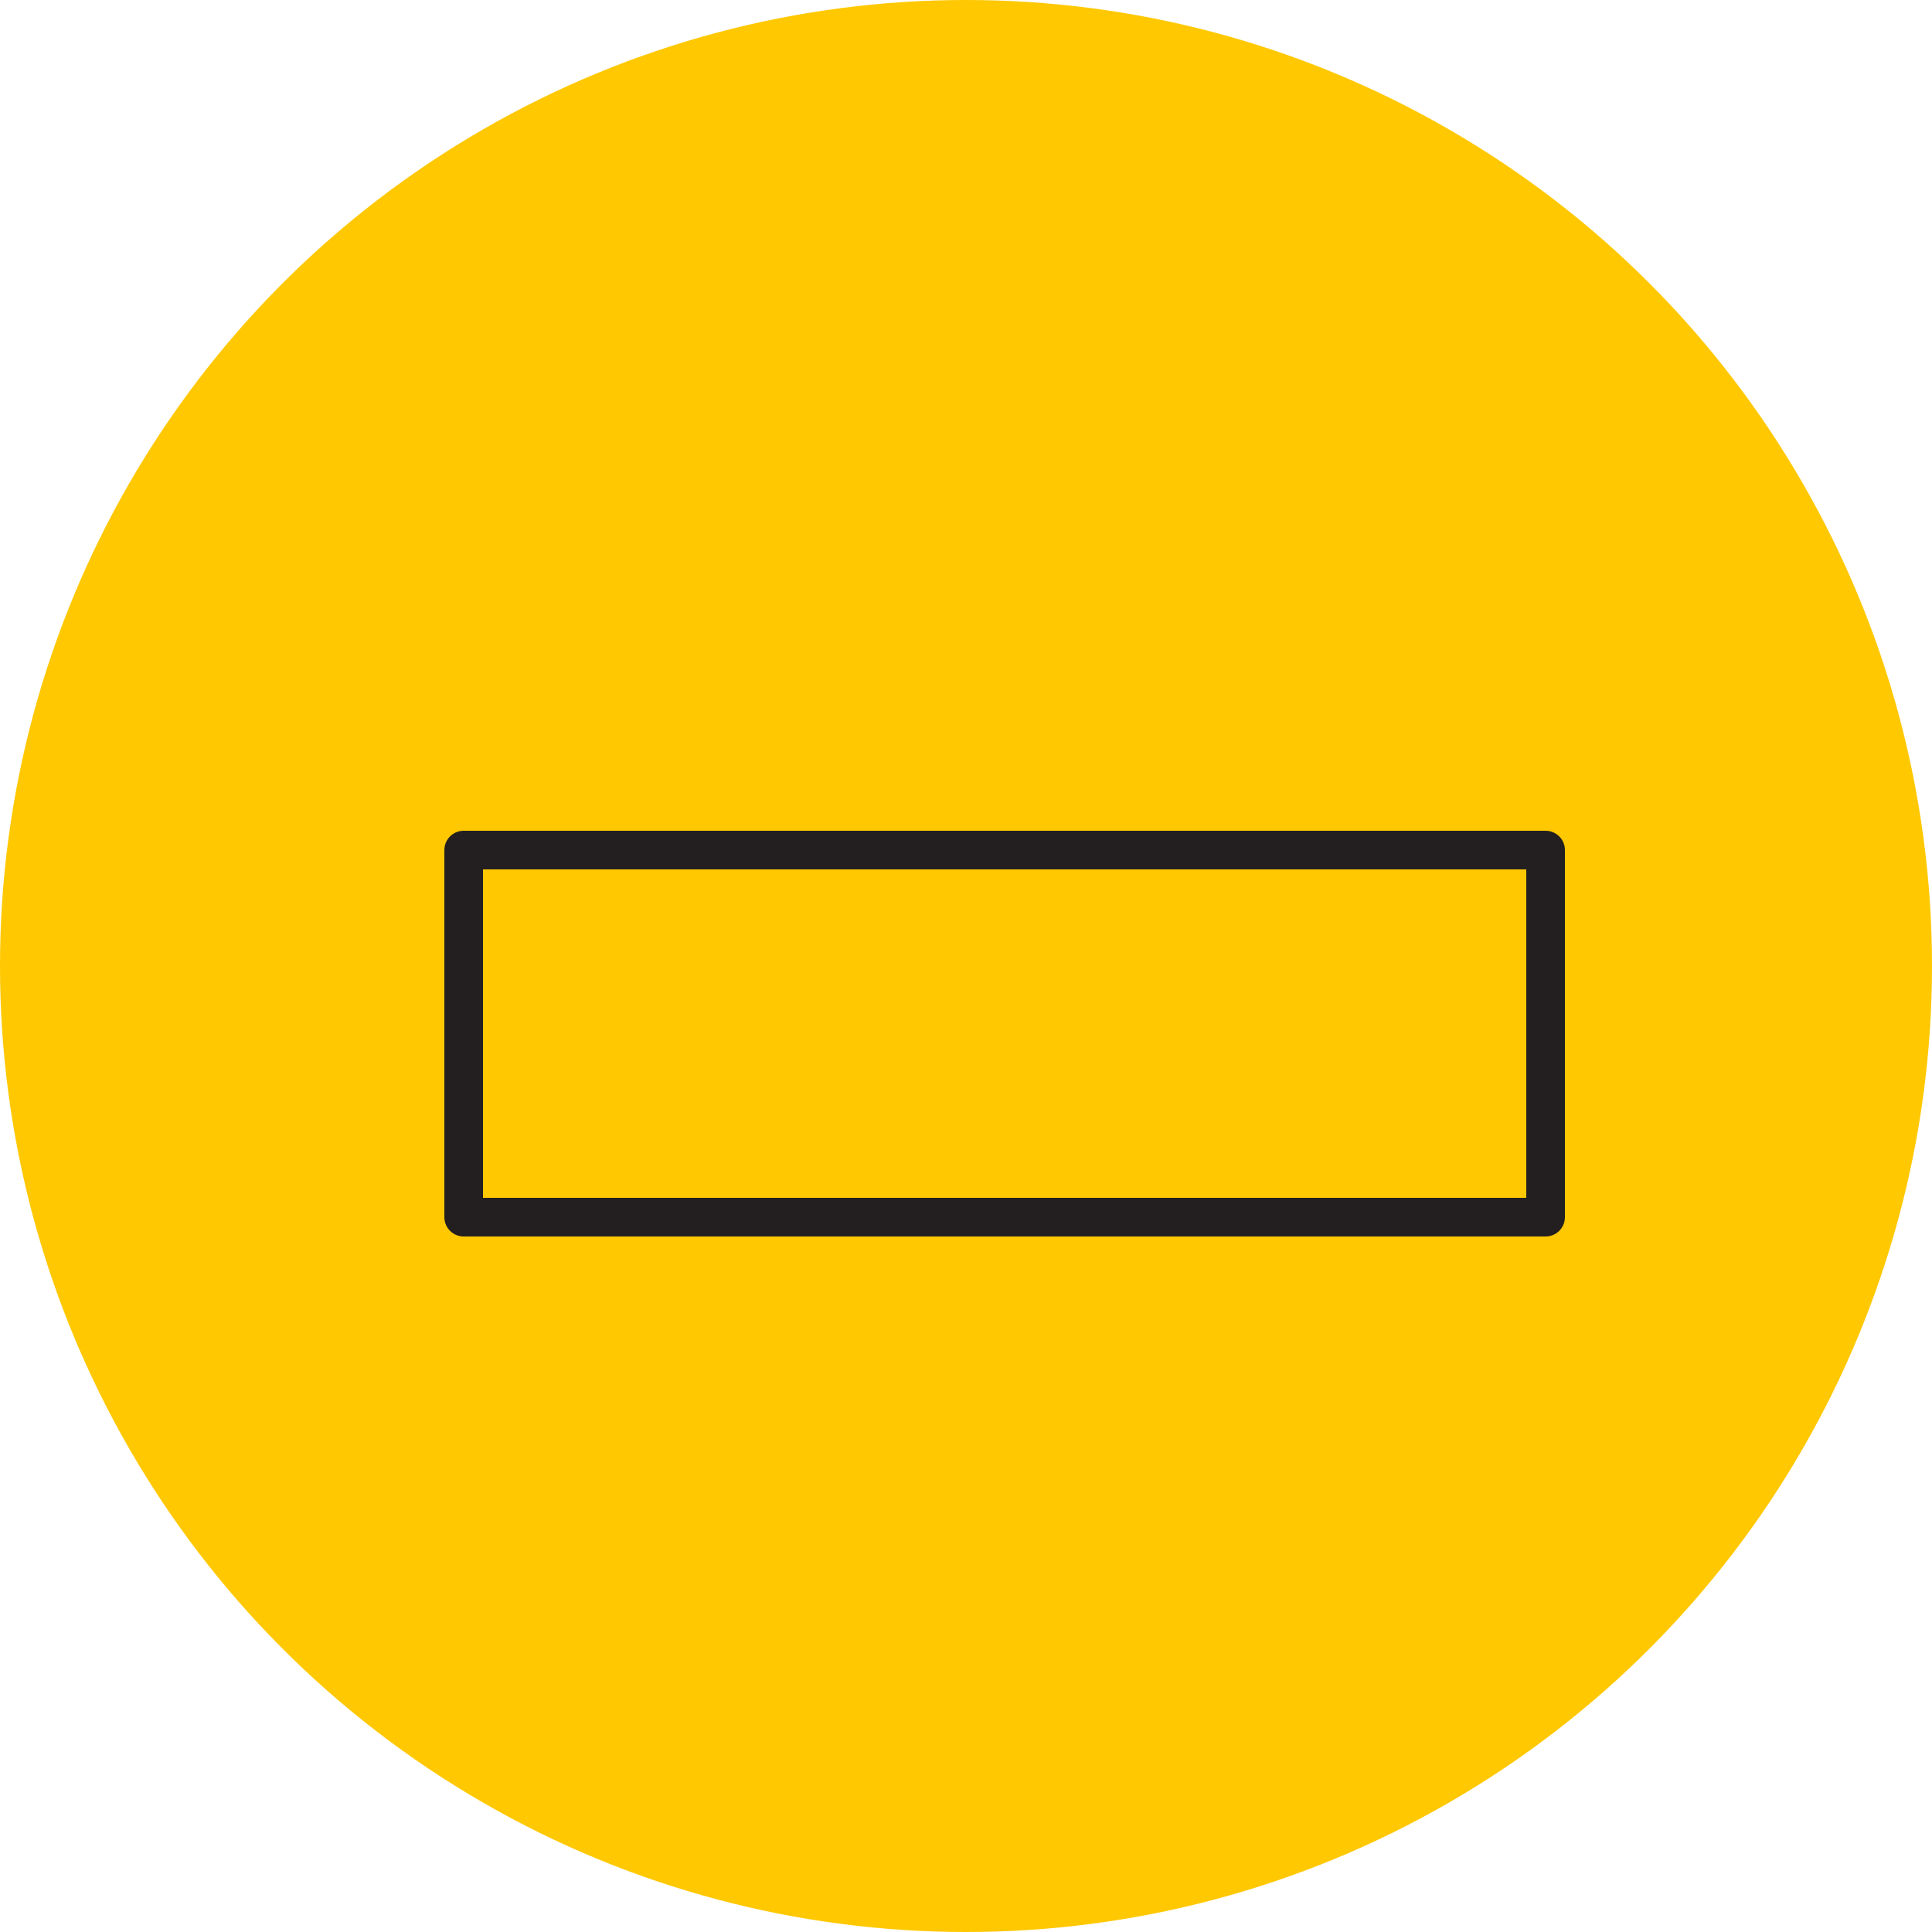
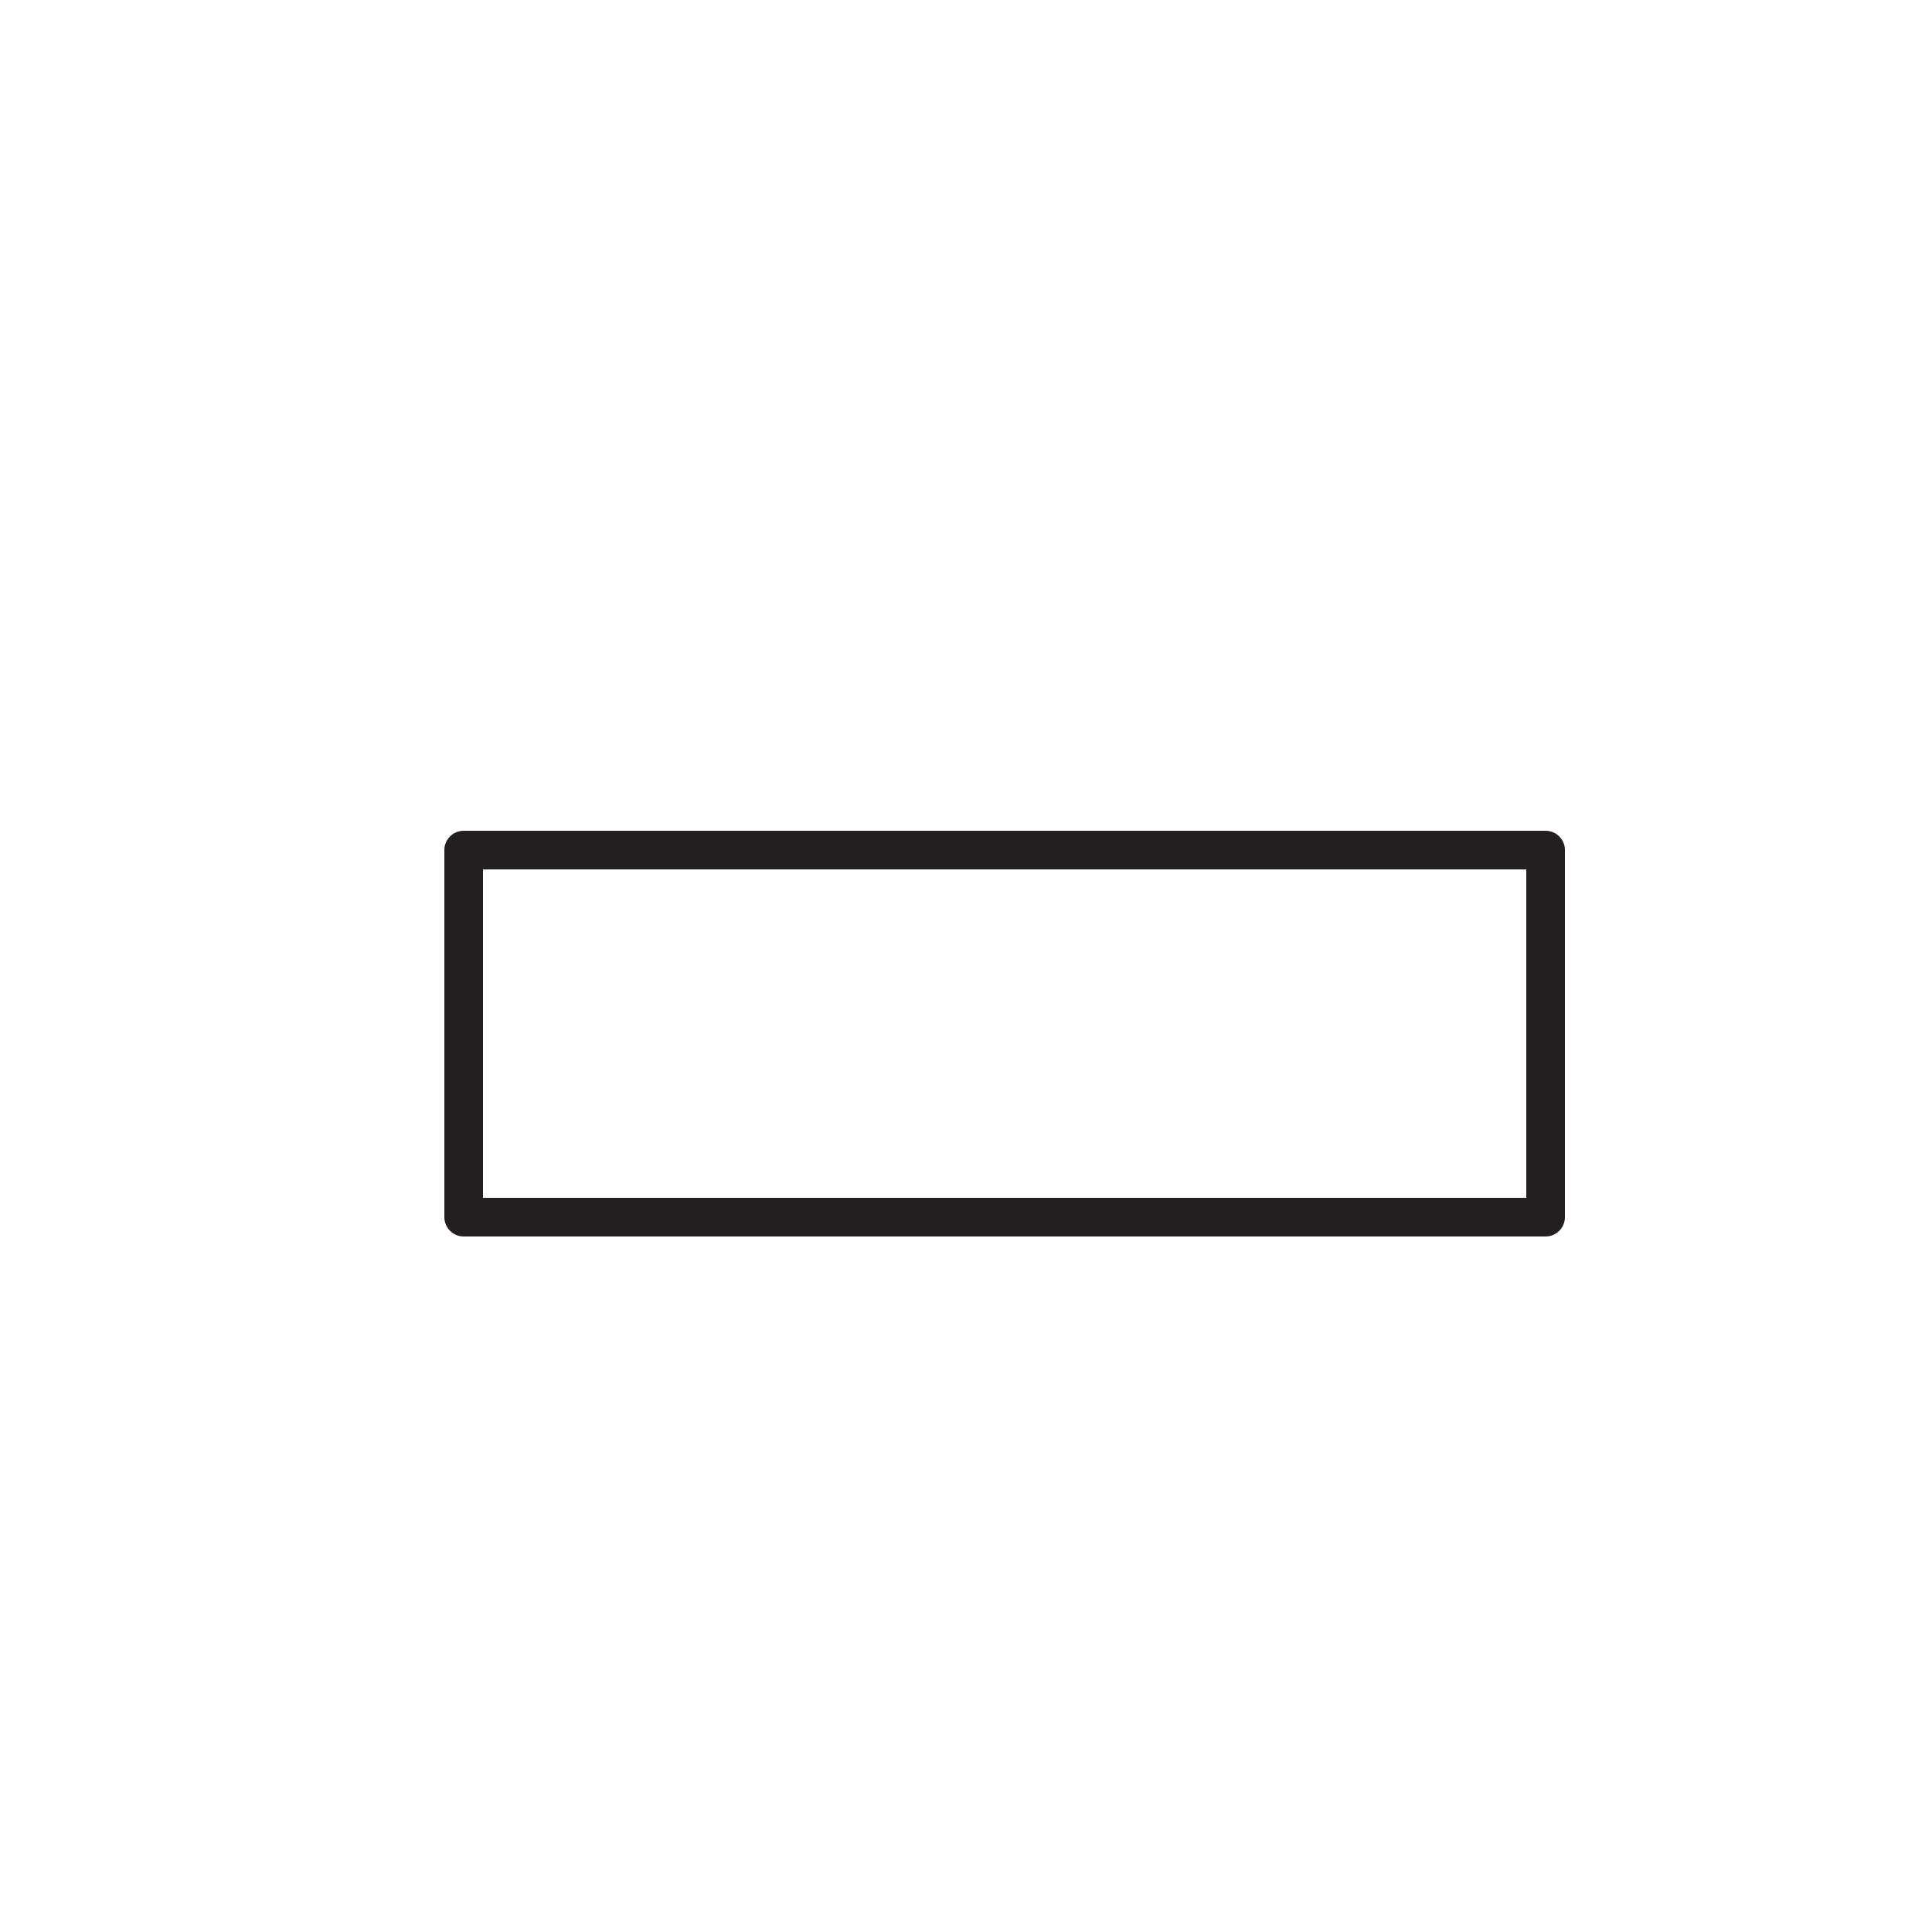
<svg xmlns="http://www.w3.org/2000/svg" viewBox="1950 2450 100 100" width="100" height="100">
-   <ellipse color="rgb(51, 51, 51)" fill="rgb(255, 200, 0)" cx="2000" cy="2500" r="50" style="fill: rgb(255, 200, 0); transform: rotate(0deg);" id="tSvgae0b997ea1" title="Ellipse 4" fill-opacity="1" stroke="none" stroke-opacity="1" rx="50" ry="50" />
  <path fill="none" stroke="rgb(35, 31, 32)" fill-opacity="1" stroke-width="2" stroke-opacity="1" color="rgb(51, 51, 51)" stroke-linecap="round" stroke-linejoin="round" x="32" y="28" width="38" height="46.5" id="tSvg7bc6cd5b34" title="Rectangle 65" d="M 1974 2494 C 1992.667 2494 2011.333 2494 2030 2494 C 2030 2500.333 2030 2506.667 2030 2513 C 2011.333 2513 1992.667 2513 1974 2513C 1974 2506.667 1974 2500.333 1974 2494Z" />
  <defs> </defs>
</svg>